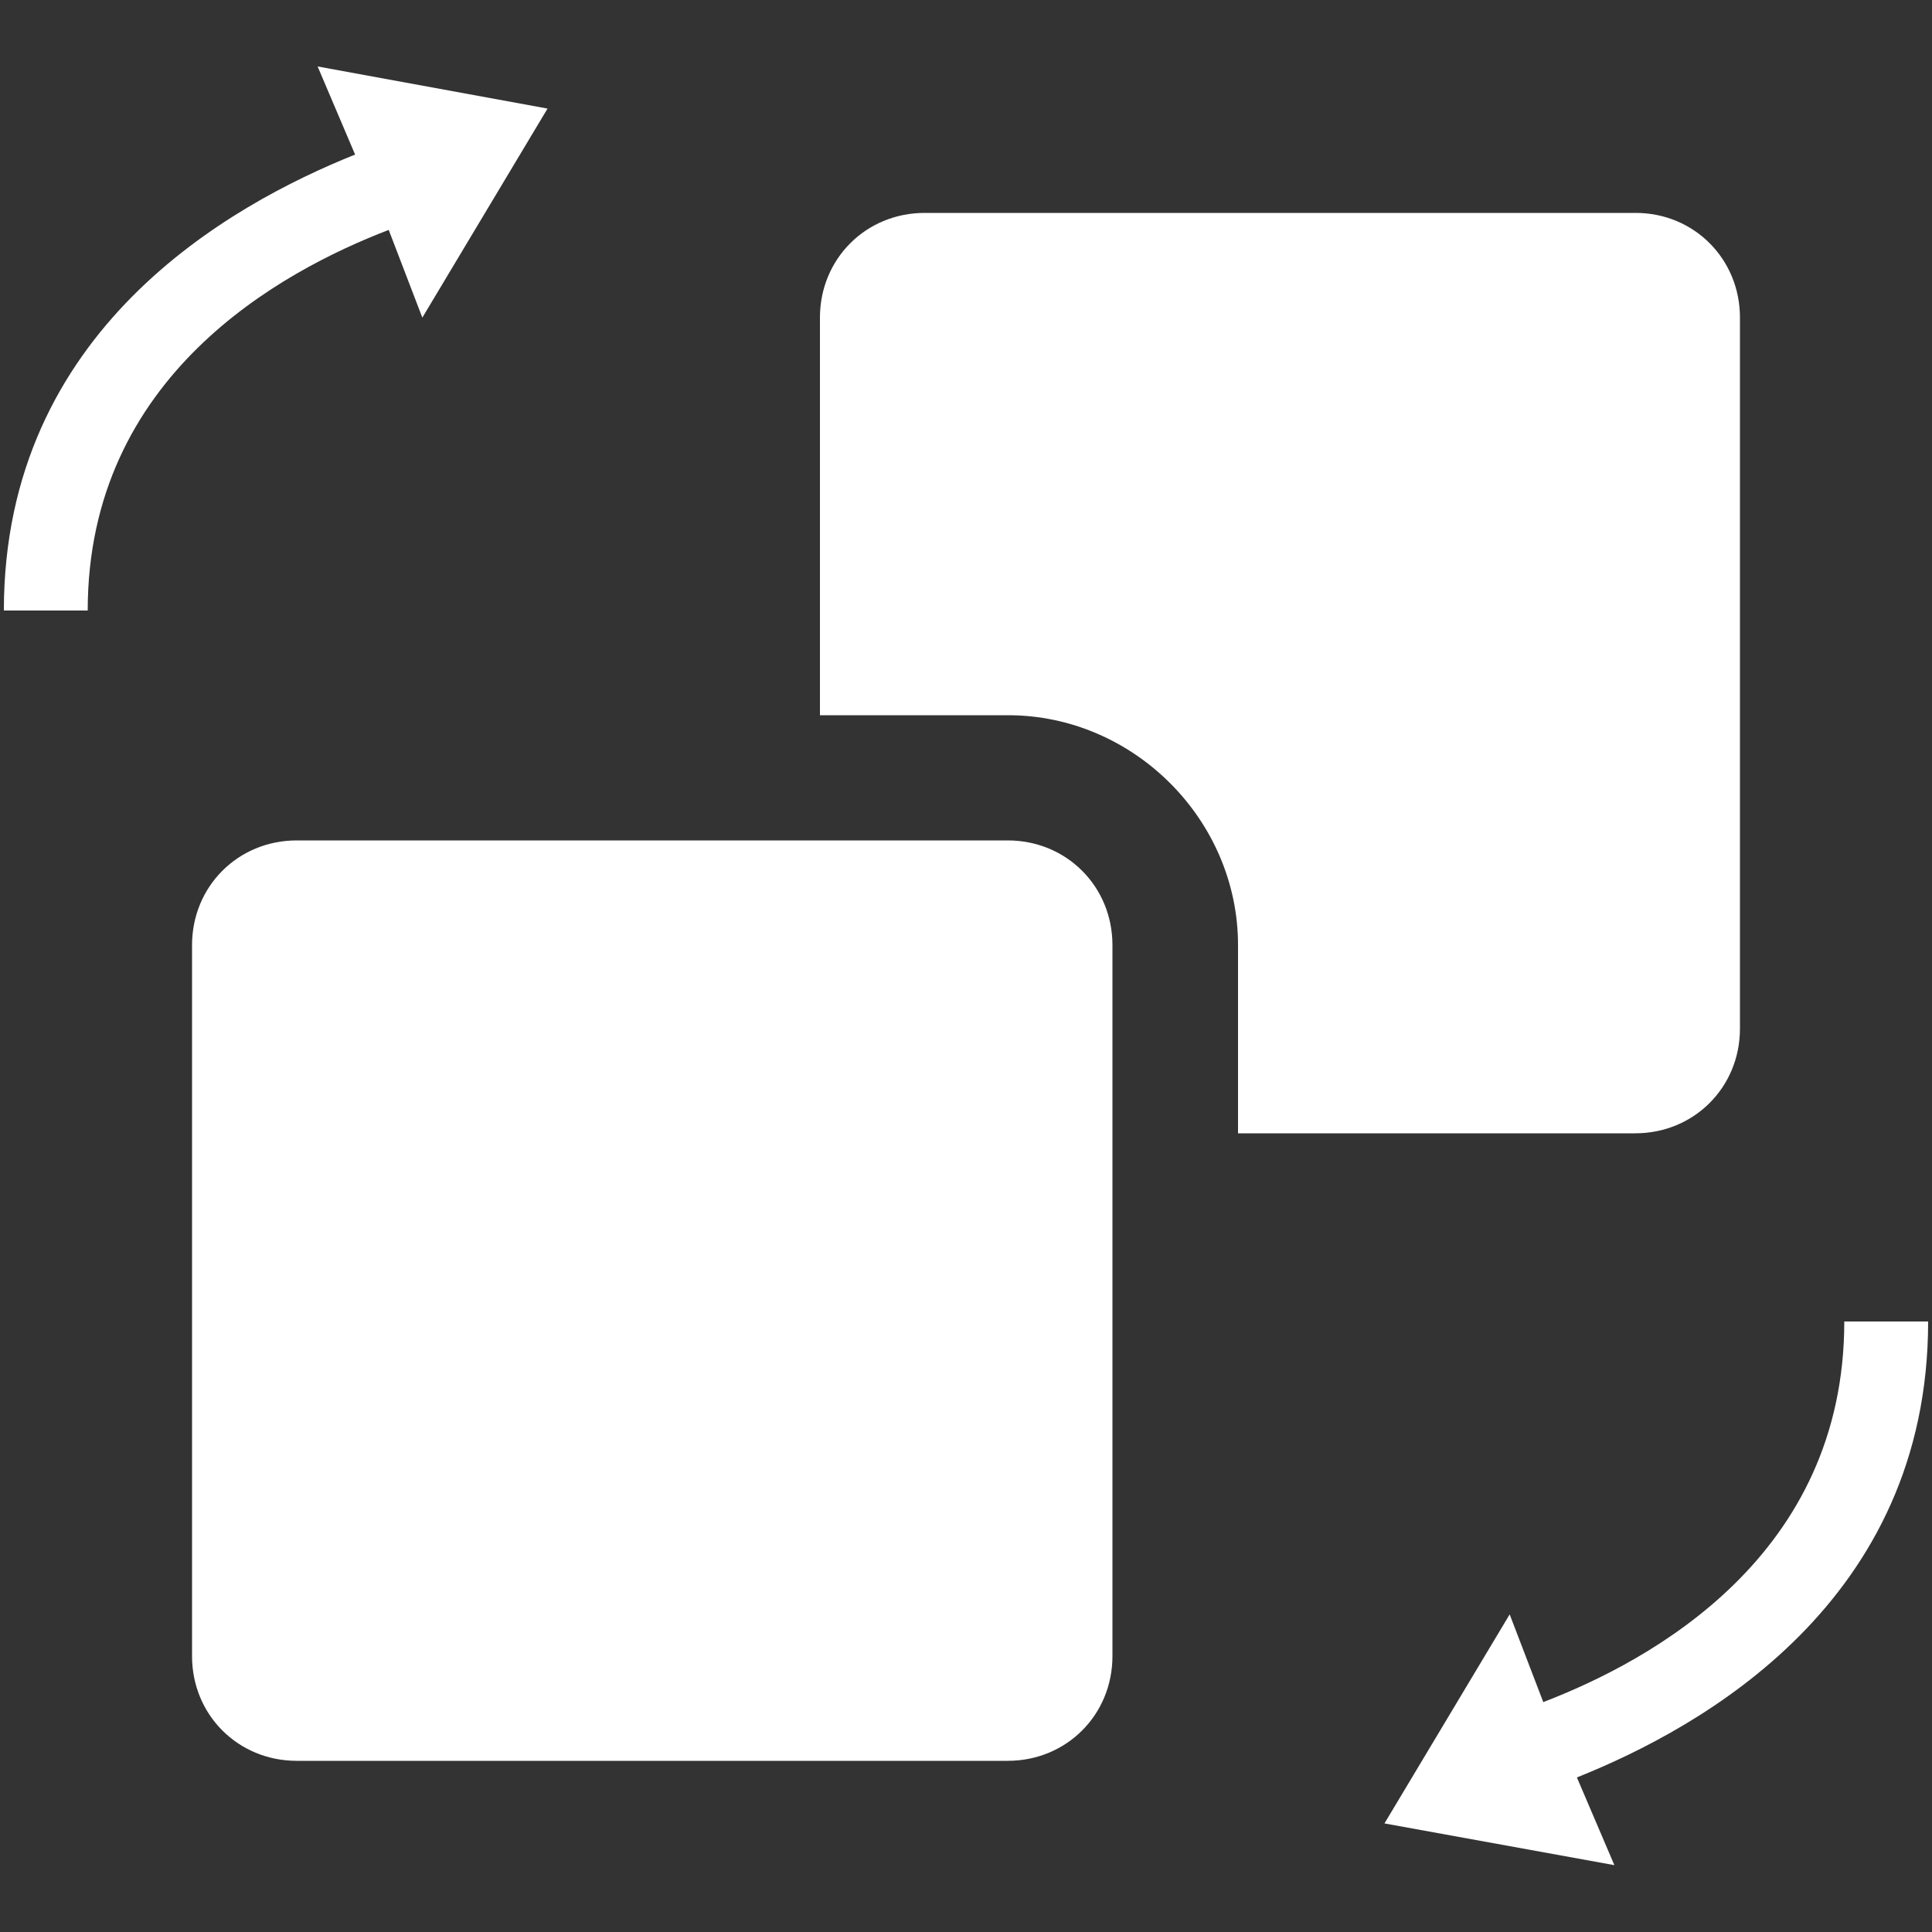
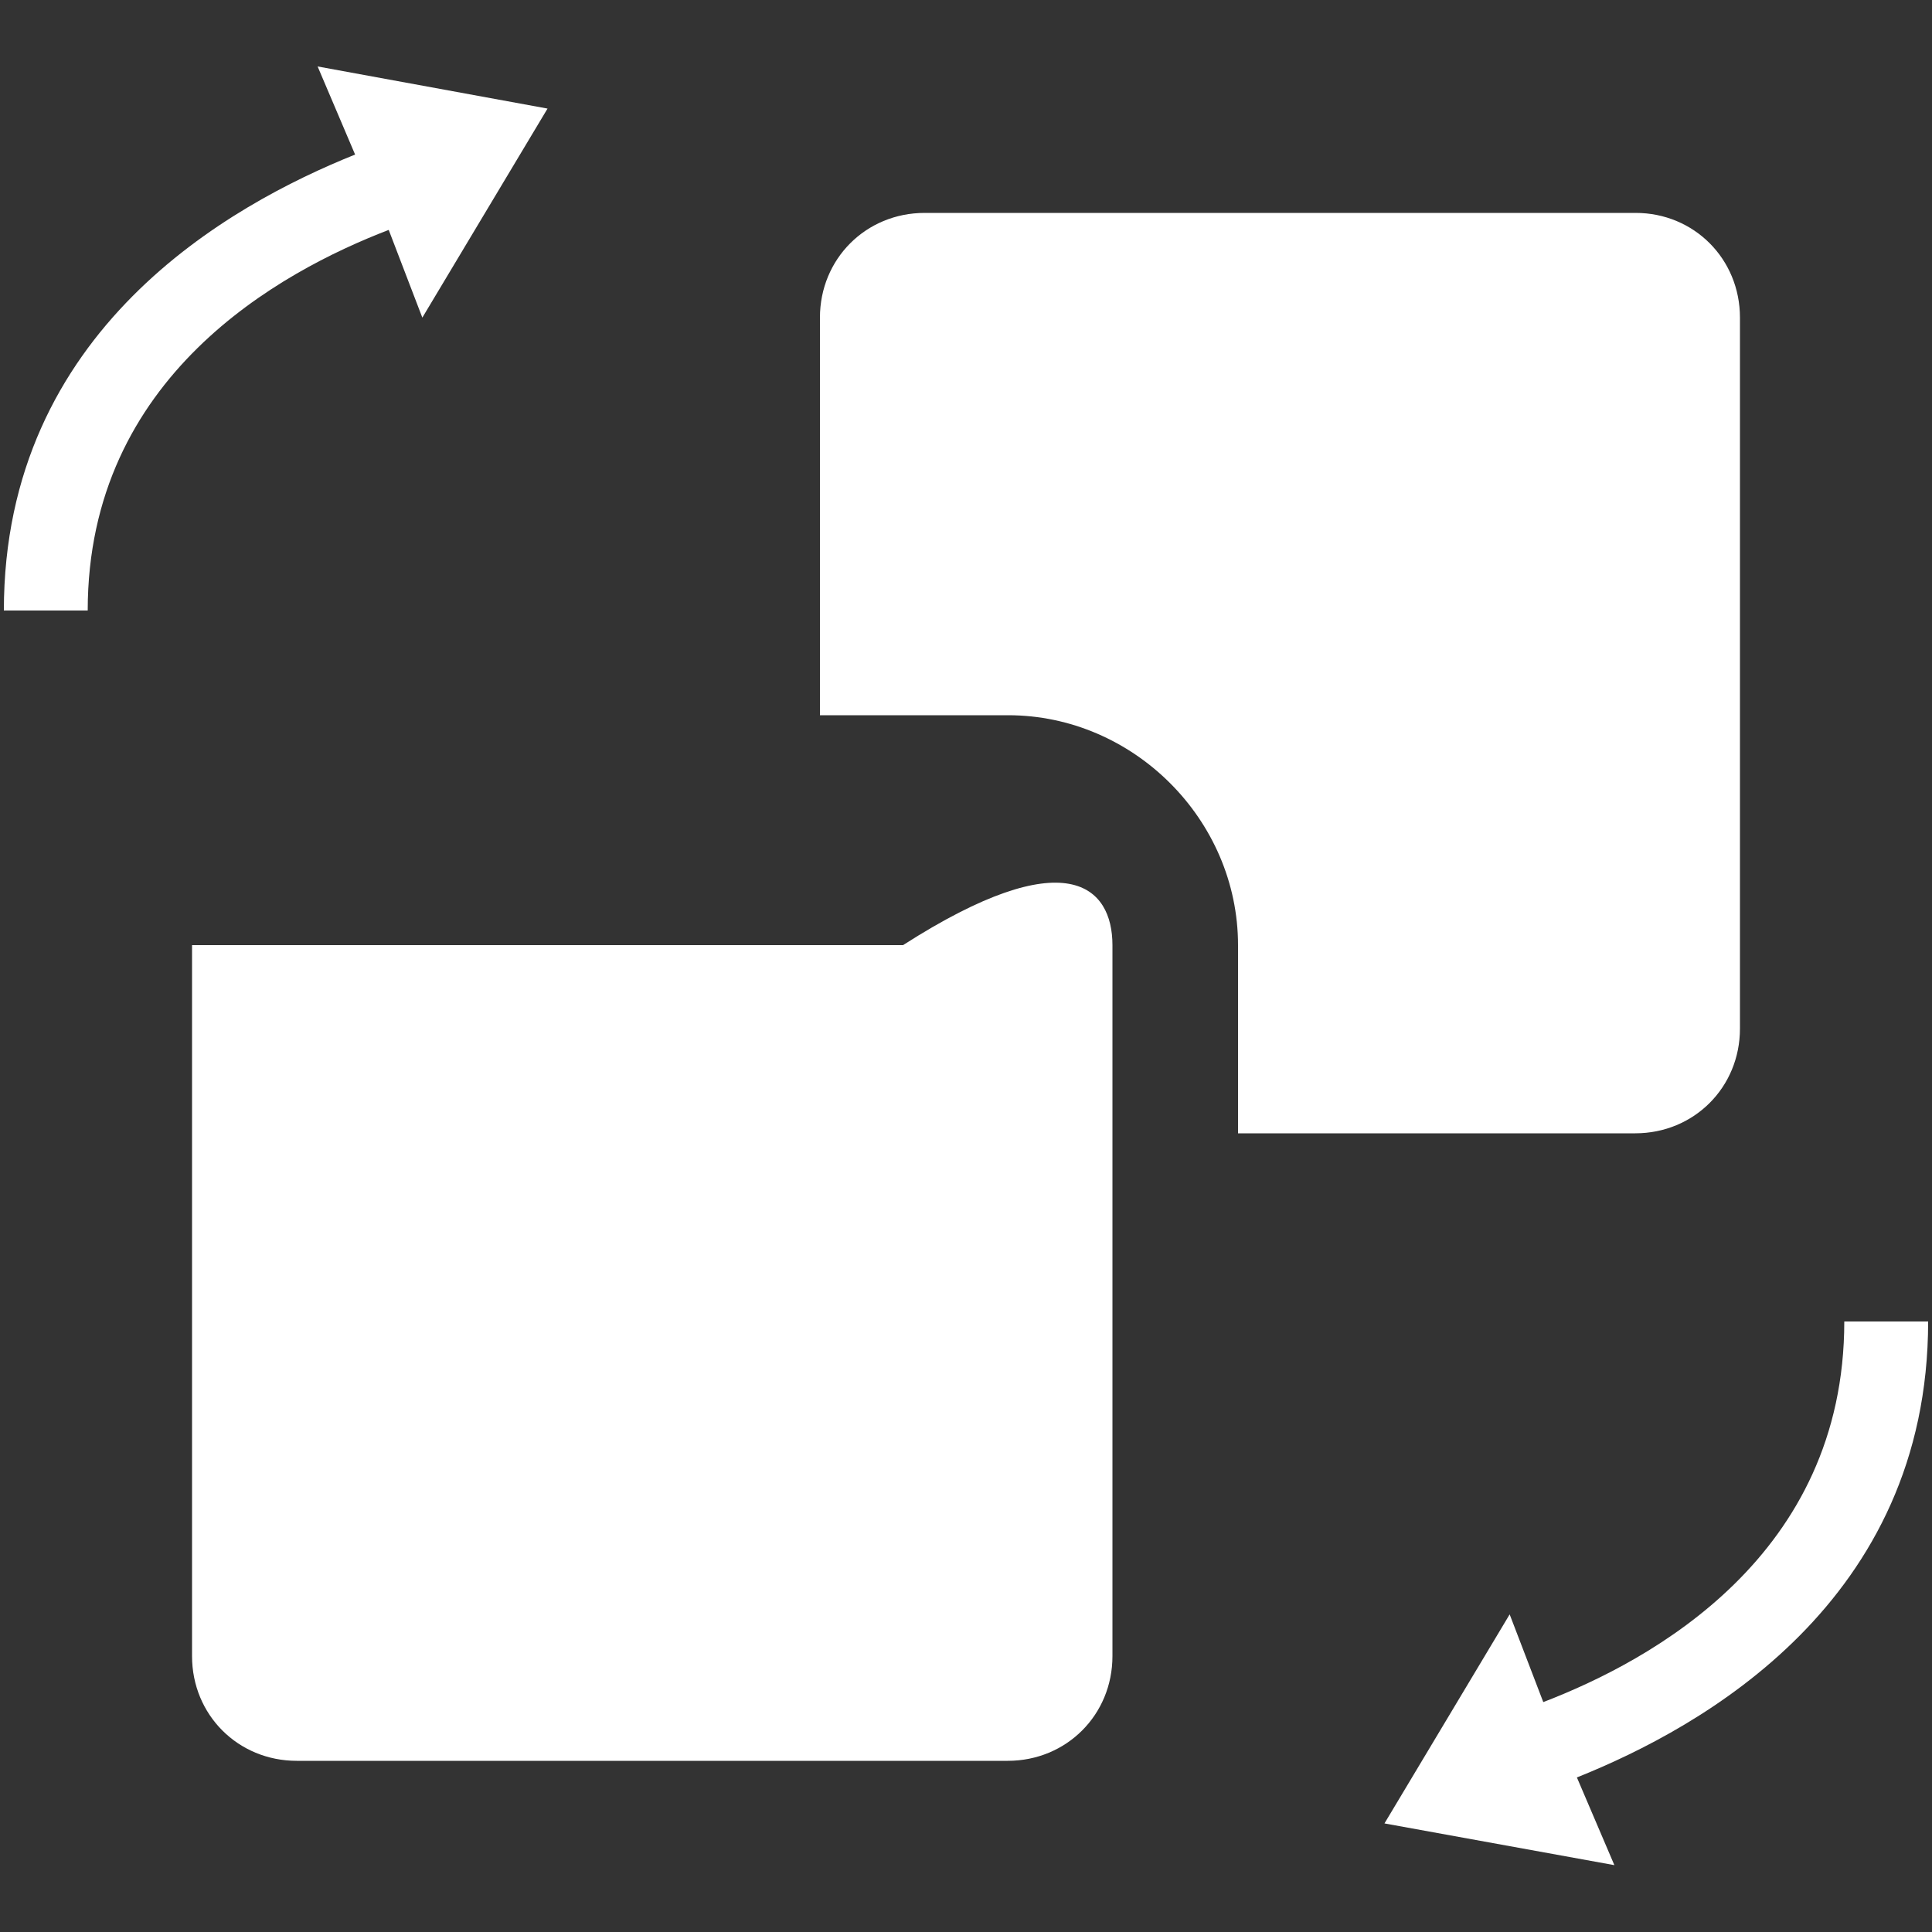
<svg xmlns="http://www.w3.org/2000/svg" x="0" y="0" viewBox="0 0 500 500" width="500" height="500">
  <rect x="0" y="0" width="500" height="500" fill="#333333" stroke="none" />
  <style>.a{fill:#FFF}</style>
-   <path class="a" d="M450.3,82.2v184c0,15.2-11.9,27.1-27.1,27.1H320.4v-48.7c0-32.5-27.1-59.5-59.5-59.5h-48.7V82.2 c0-15.2,11.9-27.1,27.1-27.1h184C438.4,55.1,450.3,67,450.3,82.2z M287.9,244.6v184c0,15.2-11.9,27.1-27.1,27.1h-184 c-15.2,0-27.1-11.9-27.1-27.1v-184c0-15.2,11.9-27.1,27.1-27.1h184C276,217.5,287.9,229.4,287.9,244.6z M141.7,28.1L82.2,17.2 L91.9,40C59.5,53,1,85.4,1,158h21.7c0-60.6,49.8-87.7,77.9-98.5l8.7,22.7L141.7,28.1z M358.3,471.9l59.5,10.8l-9.7-22.7 c32.5-13,90.9-45.5,90.9-118h-21.7c0,60.6-49.8,87.7-77.9,98.5l-8.7-22.7L358.3,471.9z" />
+   <path class="a" d="M450.3,82.2v184c0,15.2-11.9,27.1-27.1,27.1H320.4v-48.7c0-32.5-27.1-59.5-59.5-59.5h-48.7V82.2 c0-15.2,11.9-27.1,27.1-27.1h184C438.4,55.1,450.3,67,450.3,82.2z M287.9,244.6v184c0,15.2-11.9,27.1-27.1,27.1h-184 c-15.2,0-27.1-11.9-27.1-27.1v-184h184C276,217.5,287.9,229.4,287.9,244.6z M141.7,28.1L82.2,17.2 L91.9,40C59.5,53,1,85.4,1,158h21.7c0-60.6,49.8-87.7,77.9-98.5l8.7,22.7L141.7,28.1z M358.3,471.9l59.5,10.8l-9.7-22.7 c32.5-13,90.9-45.5,90.9-118h-21.7c0,60.6-49.8,87.7-77.9,98.5l-8.7-22.7L358.3,471.9z" />
</svg>